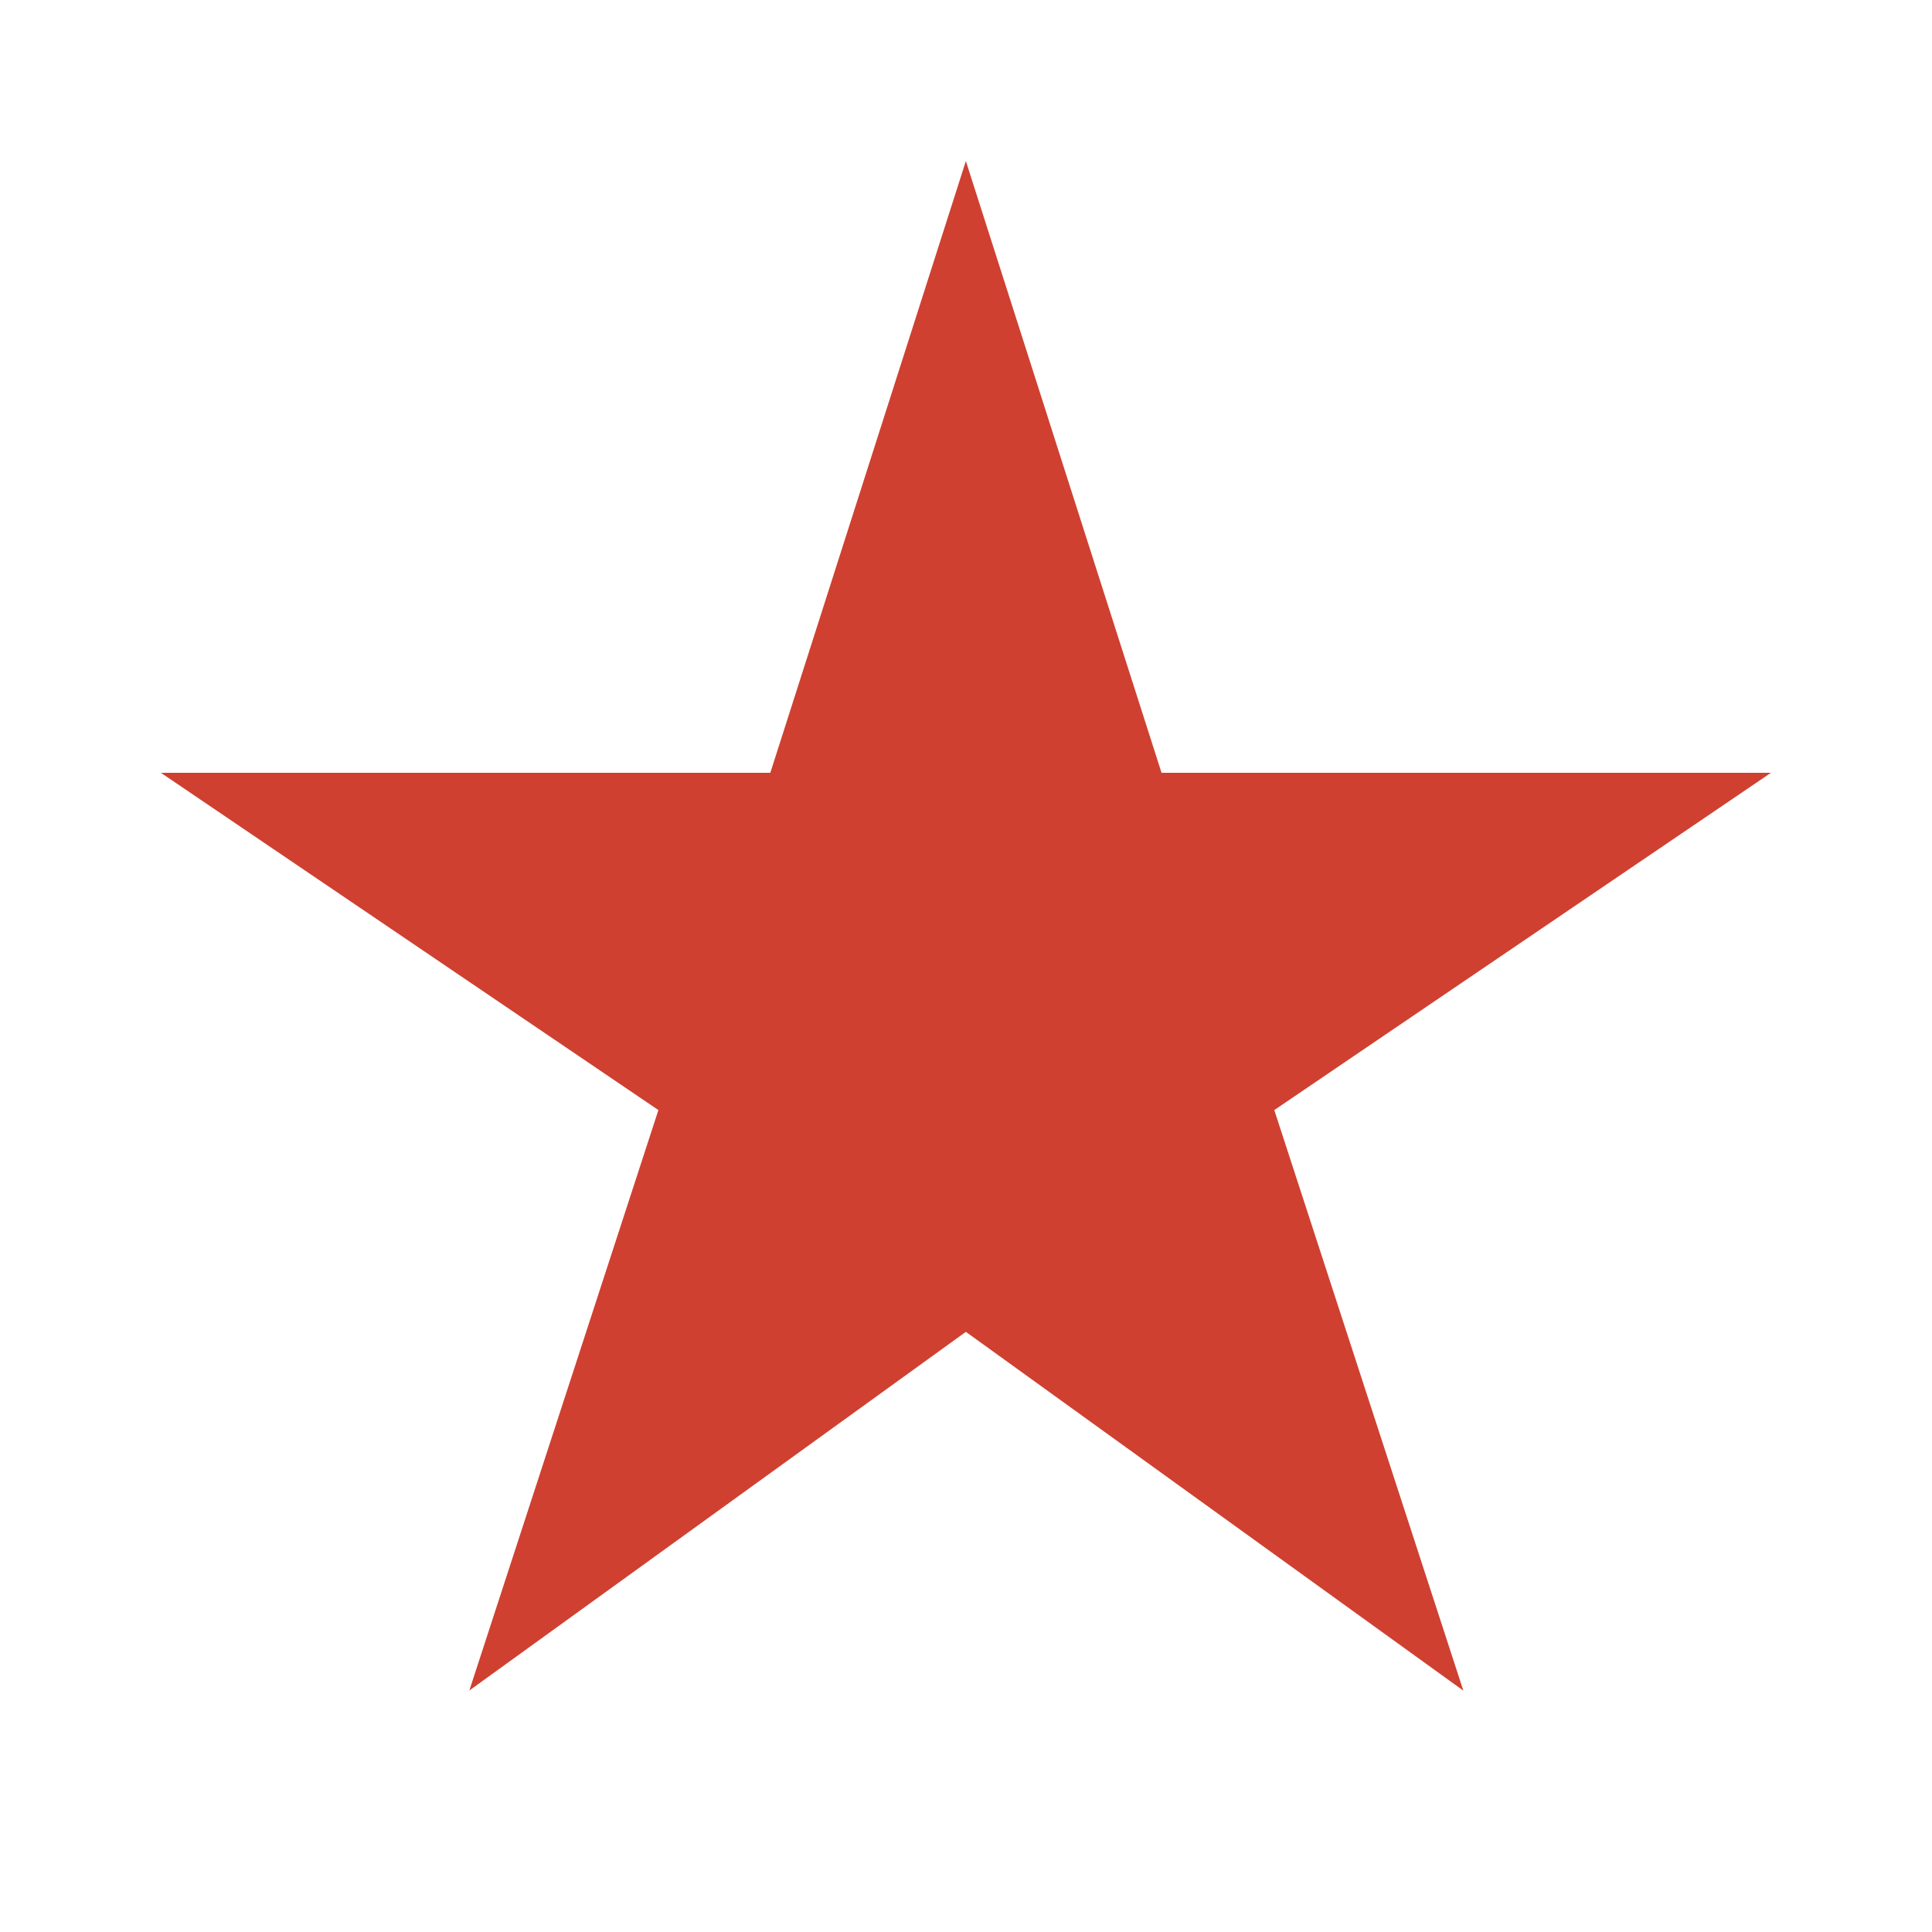
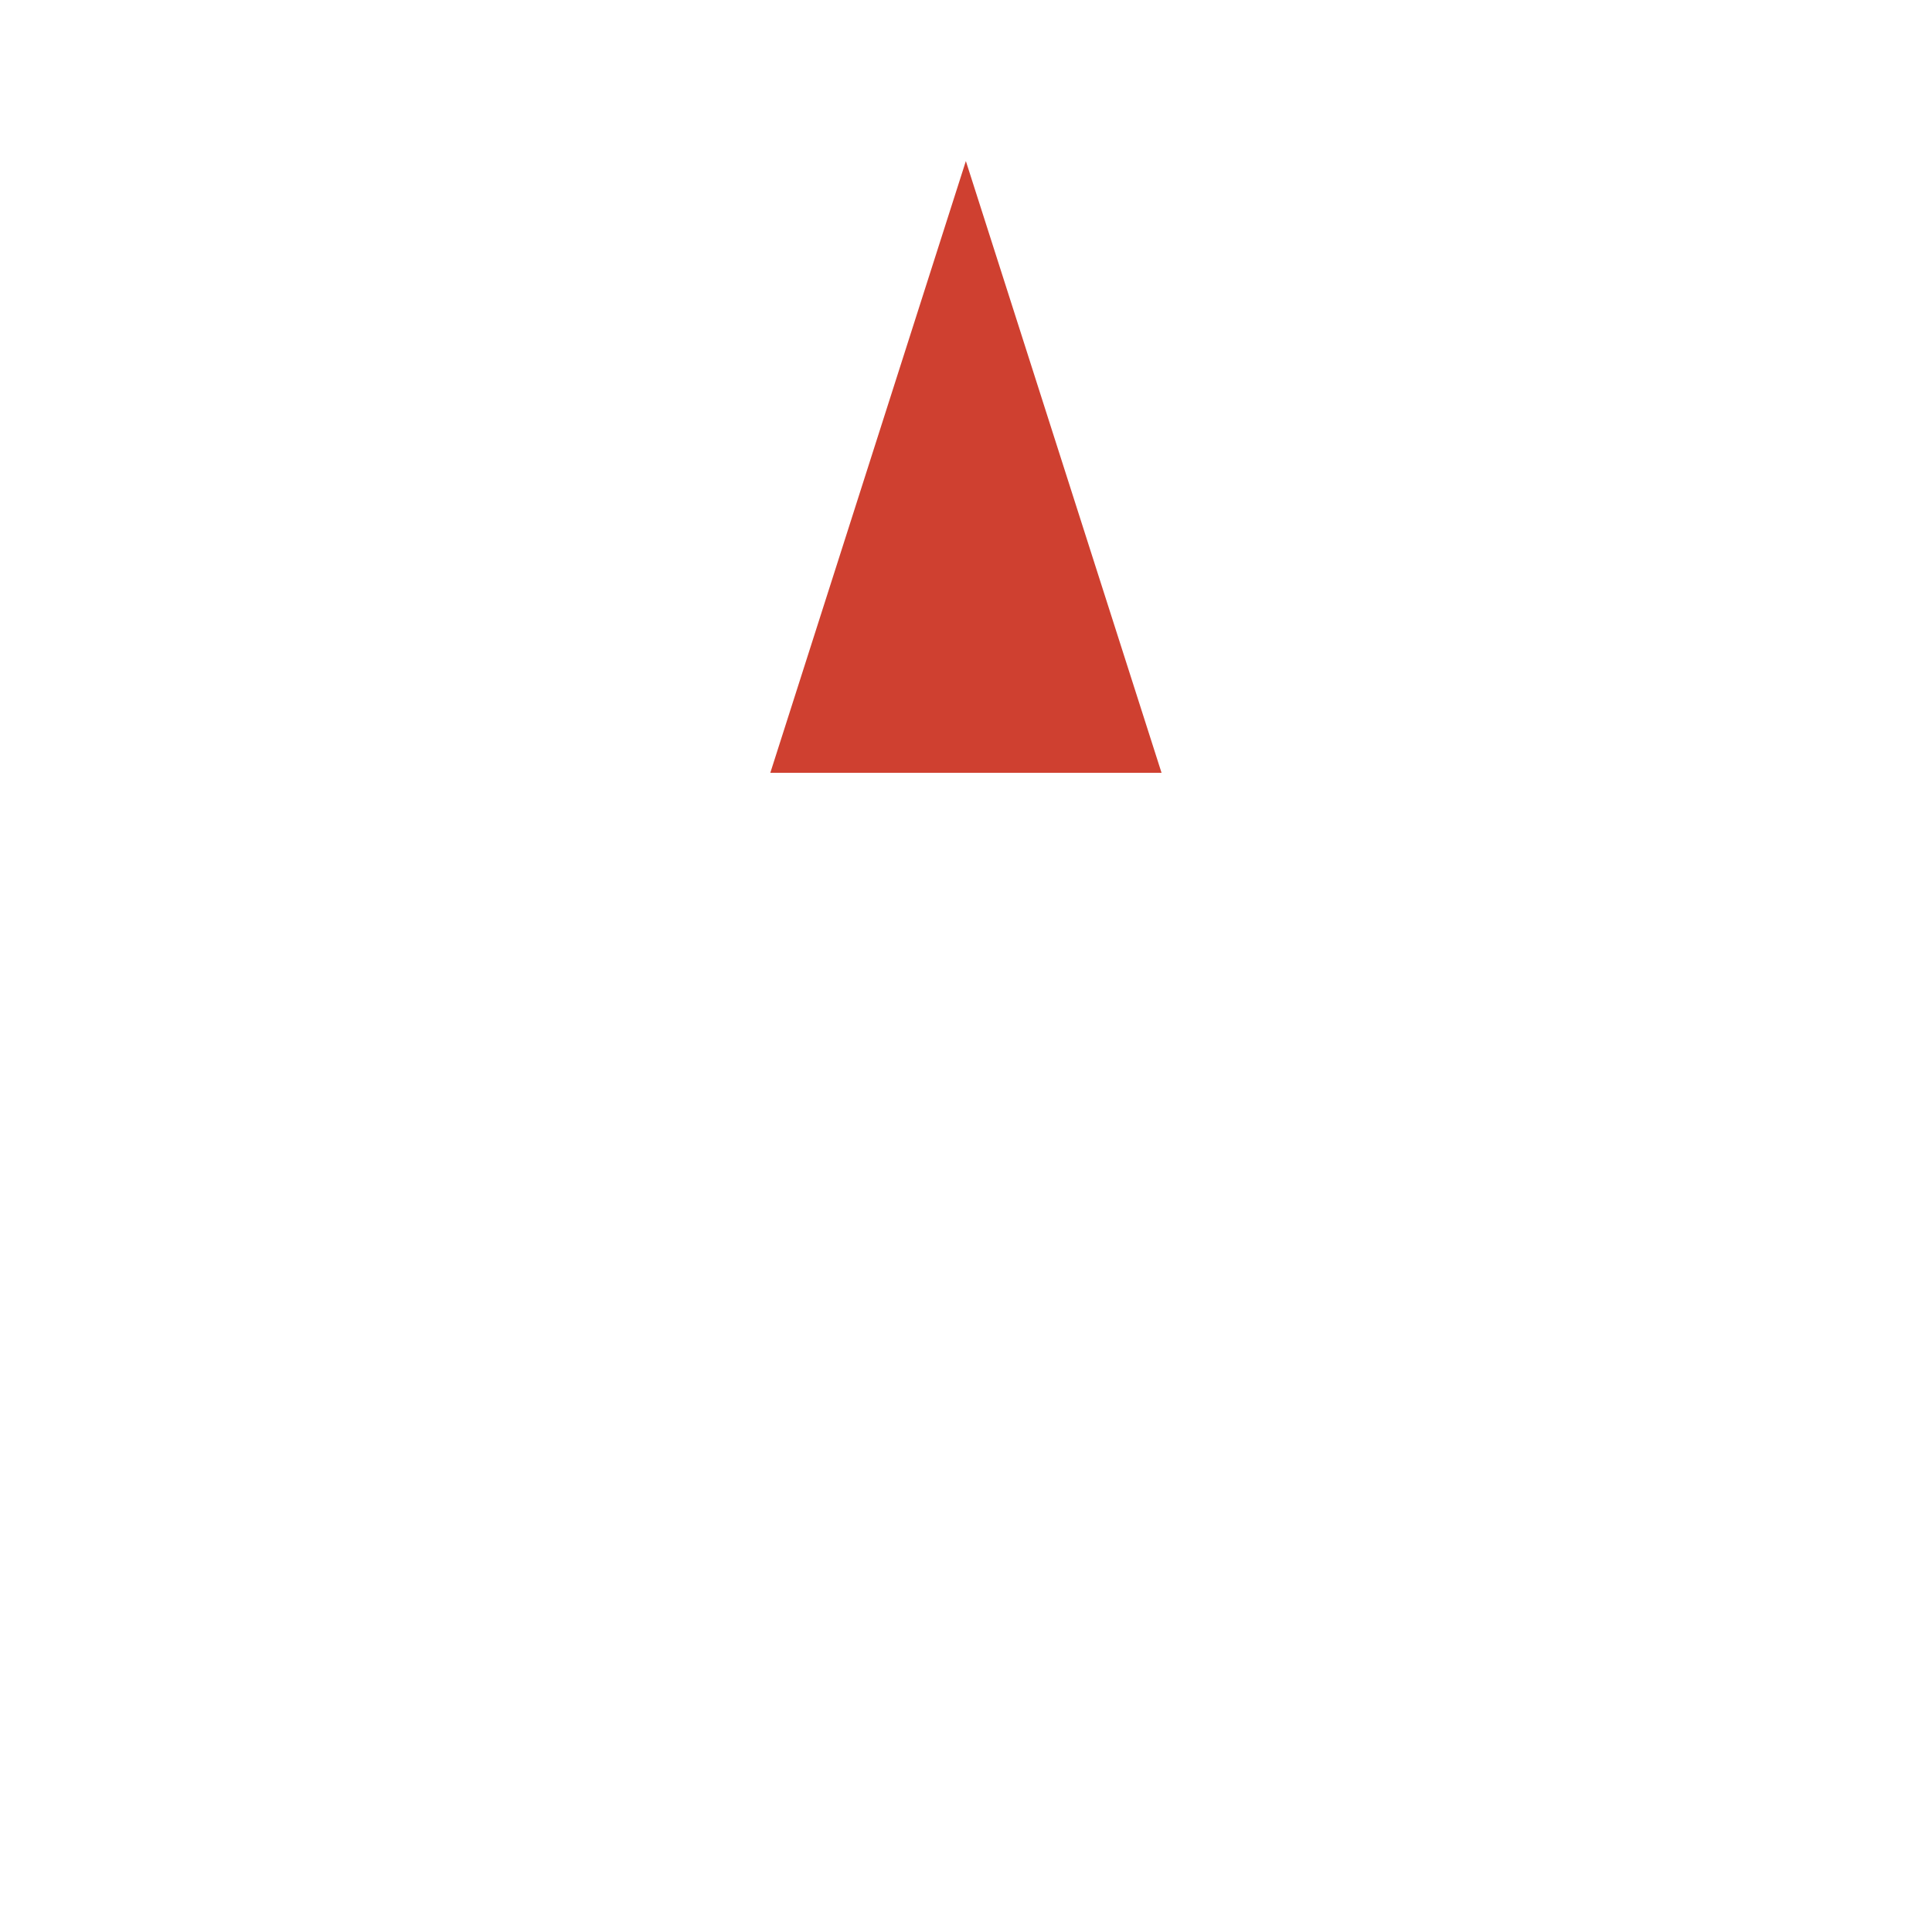
<svg xmlns="http://www.w3.org/2000/svg" fill="none" viewBox="0 0 14 14">
-   <path d="M8.417 5.6L6.999 1.167 5.582 5.6H1.166l3.605 2.444-1.37 4.206 3.598-2.599 3.605 2.6-1.37-4.207L12.833 5.6H8.417z" fill="#CF4030" />
+   <path d="M8.417 5.6L6.999 1.167 5.582 5.6H1.166L12.833 5.6H8.417z" fill="#CF4030" />
</svg>